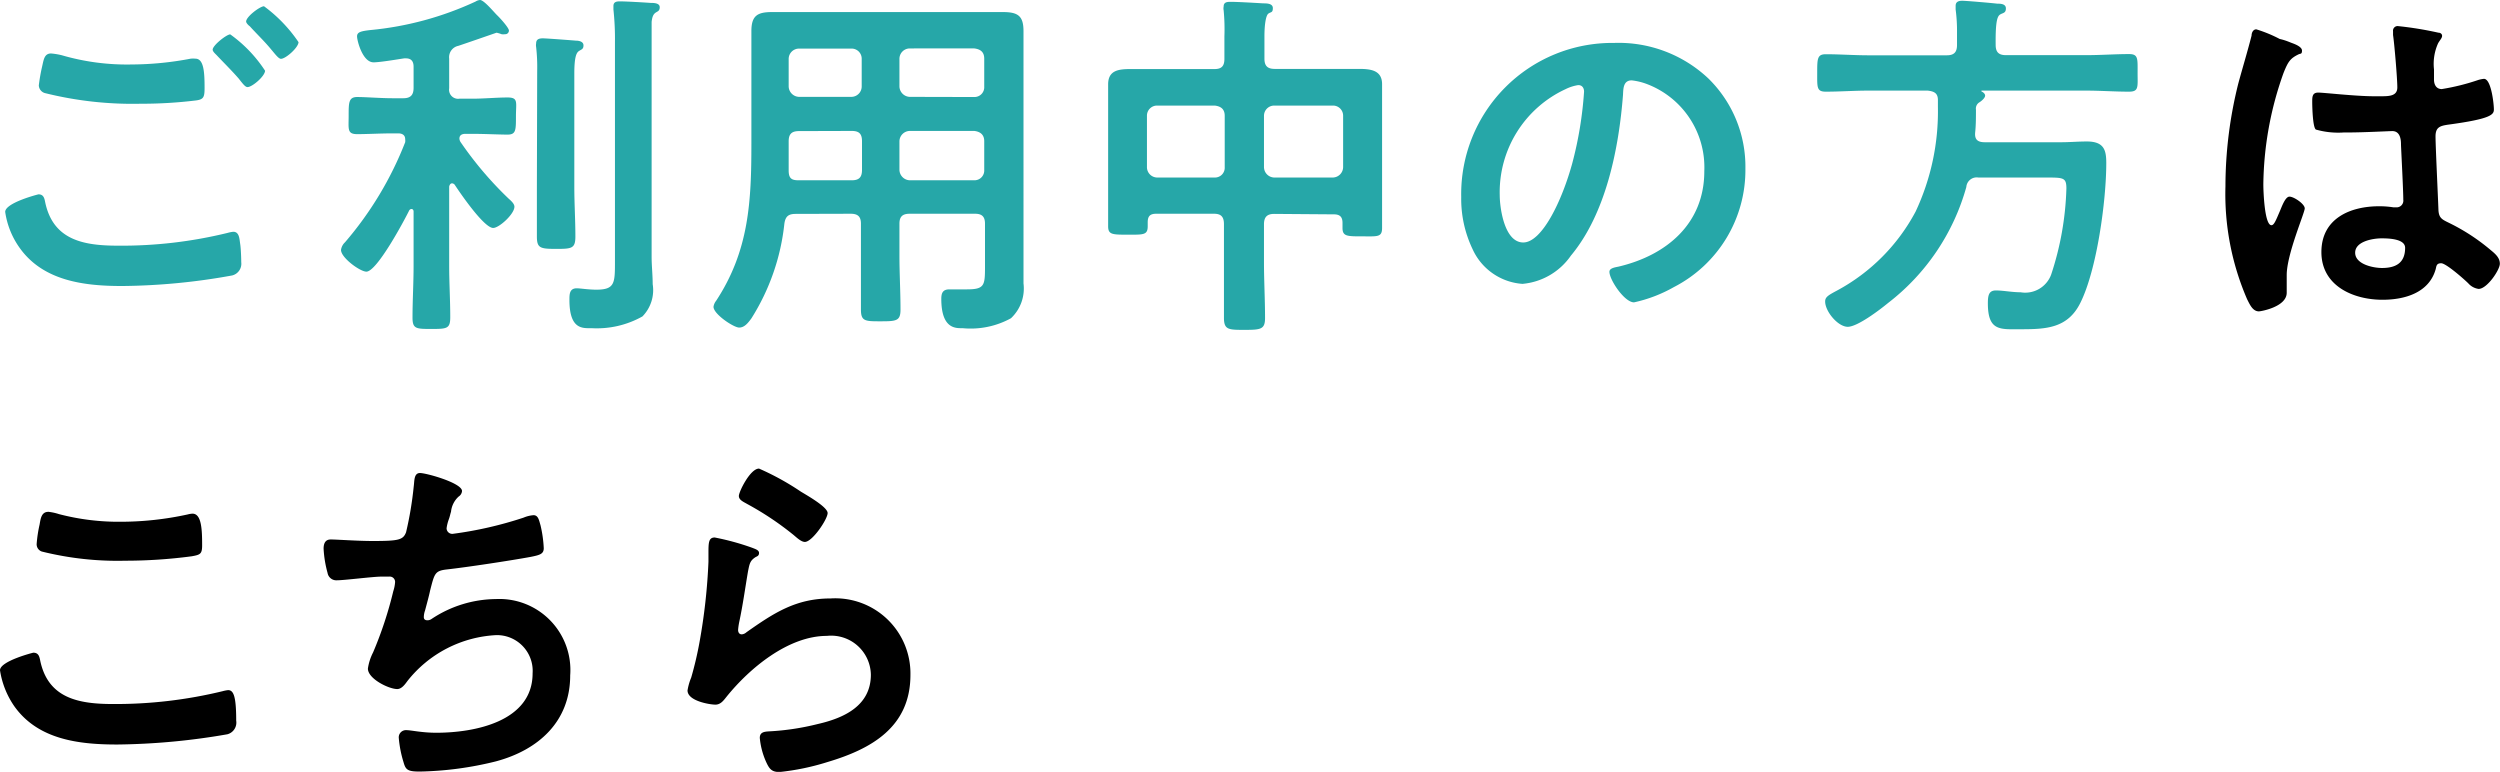
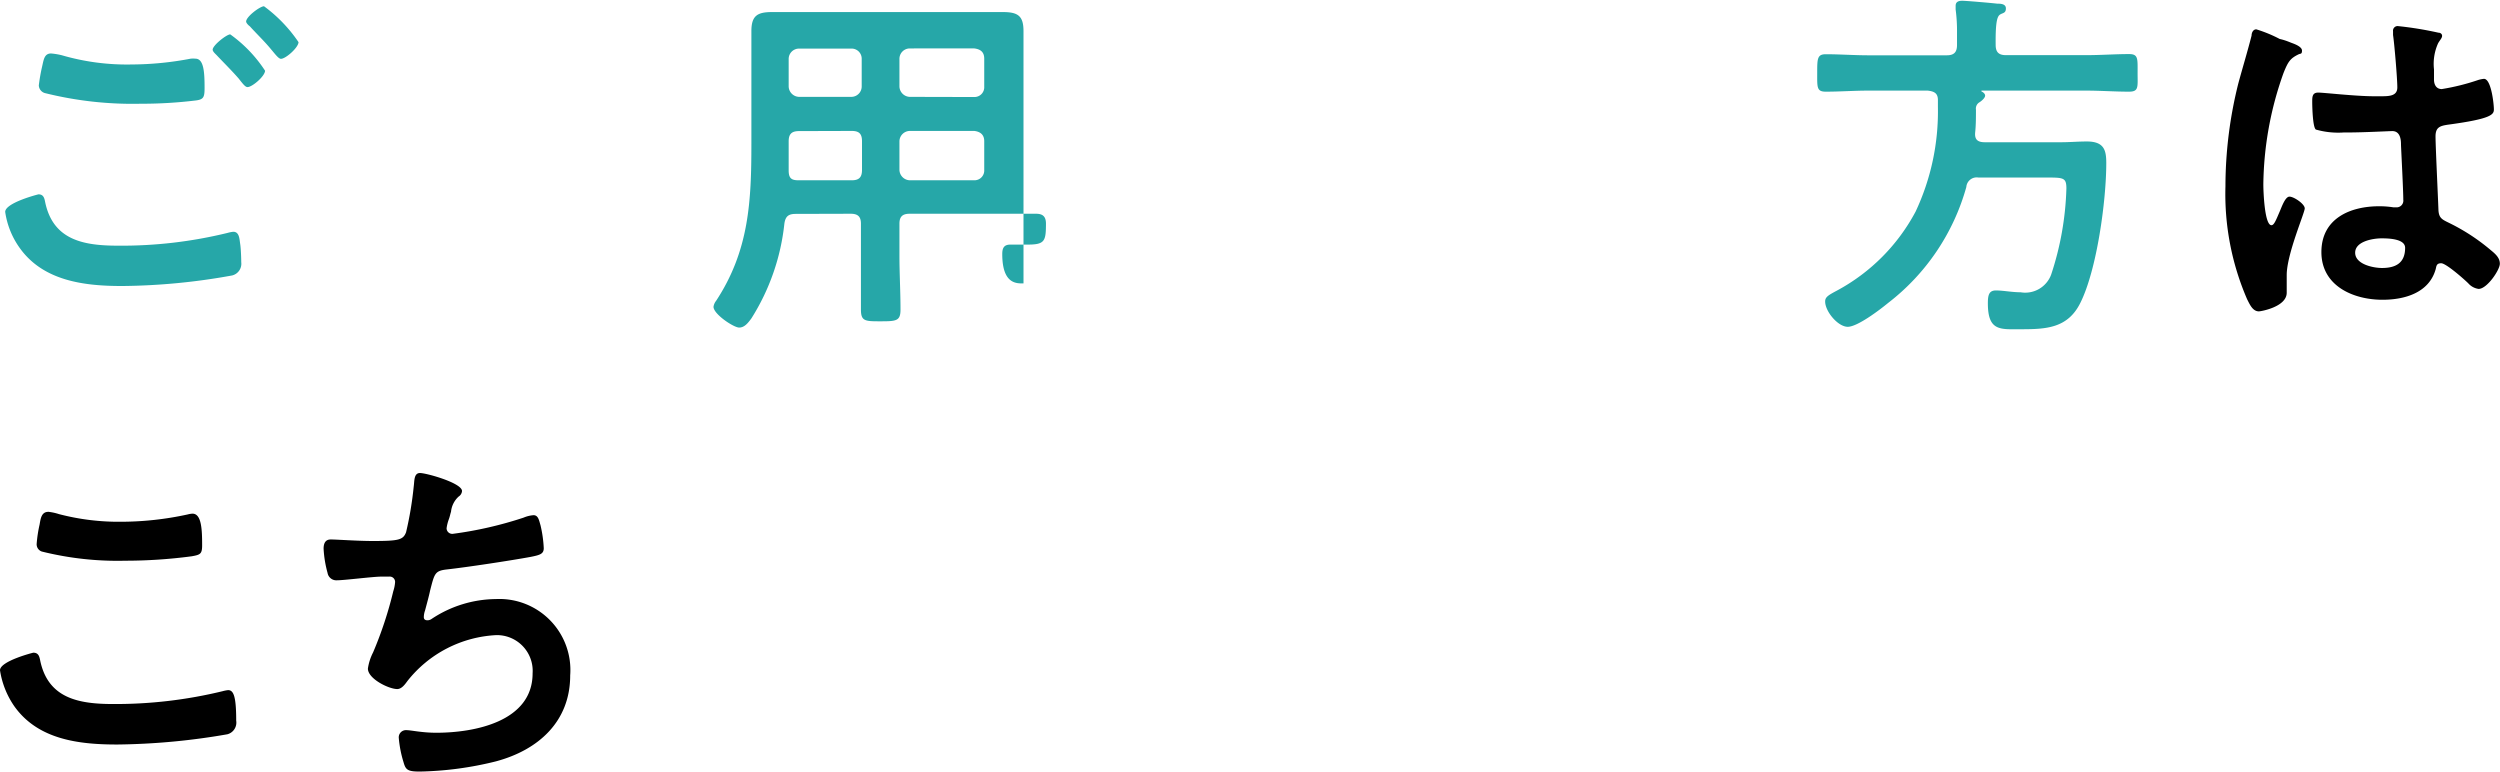
<svg xmlns="http://www.w3.org/2000/svg" viewBox="0 0 163.63 50.52">
  <defs>
    <style>.cls-1{fill:#26a7a8;}</style>
  </defs>
  <g id="Layer_2" data-name="Layer 2">
    <g id="デザイン">
      <path class="cls-1" d="M2.52,12.72c.31,0,.38.22.43.48.51,2.52,2.52,2.88,4.78,2.88a29.12,29.12,0,0,0,7.18-.84,2.09,2.09,0,0,1,.36-.07c.4,0,.4.48.45.79s.07,1,.07,1.2a.79.79,0,0,1-.6.87,41.86,41.86,0,0,1-7.2.69c-2.49,0-5.18-.33-6.72-2.52a5.35,5.35,0,0,1-.93-2.33C.34,13.27,2.5,12.72,2.52,12.72Zm1.54-9.1a15.2,15.2,0,0,0,4.56.6,20.87,20.87,0,0,0,3.86-.38,1.67,1.67,0,0,1,.31,0c.55,0,.6.88.6,1.92,0,.6-.07.74-.53.81a29.28,29.28,0,0,1-3.64.22,23.72,23.72,0,0,1-6.29-.7.55.55,0,0,1-.39-.5,11.74,11.74,0,0,1,.22-1.25c.1-.43.14-.84.58-.84A4.36,4.36,0,0,1,4.06,3.62Zm13.29,1c0,.36-.84,1.08-1.15,1.08-.14,0-.29-.19-.57-.55-.46-.53-1-1.06-1.47-1.56-.07-.07-.24-.22-.24-.34,0-.28.91-1,1.15-1A8.88,8.88,0,0,1,17.35,4.63Zm2.19-1.87c0,.36-.84,1.1-1.15,1.1-.15,0-.36-.28-.63-.6-.45-.55-.93-1-1.41-1.53-.1-.07-.24-.22-.24-.31,0-.32.91-1,1.17-1A9.54,9.54,0,0,1,19.54,2.76Z" />
-       <path class="cls-1" d="M29.59,12c-.12,0-.17.12-.19.21V17.4c0,1.13.07,2.23.07,3.36,0,.75-.21.77-1.22.77s-1.25,0-1.25-.74c0-1.13.07-2.26.07-3.39V13.85c0-.1-.05-.17-.14-.17a.18.18,0,0,0-.15.1c-.33.67-2.11,4-2.8,4-.41,0-1.66-.91-1.66-1.42a.84.84,0,0,1,.26-.5,22.69,22.69,0,0,0,3.94-6.55.68.68,0,0,0,0-.2c0-.38-.38-.38-.45-.38H25.7c-.81,0-1.65.05-2.32.05s-.56-.34-.56-1.2,0-1.23.56-1.23,1.53.08,2.32.08h.7c.48,0,.67-.22.67-.68V4.37c0-.34-.14-.55-.5-.55h-.12c-.46.07-1.59.26-2,.26-.72,0-1.08-1.42-1.08-1.7s.26-.34.84-.41A21,21,0,0,0,31.13.1a.63.63,0,0,1,.29-.1c.26,0,.93.82,1.12,1s.77.82.77,1a.24.24,0,0,1-.26.24.82.82,0,0,1-.22,0,2.07,2.07,0,0,0-.33-.1S30.31,2.9,30,3a.76.76,0,0,0-.6.84V5.78a.59.59,0,0,0,.67.68h.82c.79,0,1.61-.08,2.33-.08s.55.32.55,1.23,0,1.2-.55,1.2-1.52-.05-2.33-.05h-.43c-.2,0-.39.07-.39.31a.47.47,0,0,0,.07.22A23.46,23.46,0,0,0,33.29,13c.17.15.38.34.38.53,0,.48-1,1.39-1.39,1.39-.6,0-2.16-2.28-2.52-2.83A.24.24,0,0,0,29.59,12Zm5.57-7.35a11.56,11.56,0,0,0-.07-1.58.64.64,0,0,1,0-.22c0-.29.2-.34.44-.34s1.8.12,2.16.15c.19,0,.5.05.5.31s-.14.26-.31.38-.29.44-.29,1.47v7.42c0,1.08.07,2.16.07,3.24,0,.79-.24.81-1.27.81s-1.25-.05-1.25-.81c0-1.08,0-2.16,0-3.24Zm5.09-1.9a17.91,17.91,0,0,0-.1-2.13c0-.07,0-.15,0-.22,0-.29.22-.31.43-.31.41,0,1.59.07,2,.1.19,0,.6,0,.6.28s-.17.27-.31.39-.19.31-.22.57c0,.63,0,1.49,0,2.14V16.8c0,.6.07,1.2.07,1.8a2.46,2.46,0,0,1-.67,2.11,6.09,6.09,0,0,1-3.34.77c-.57,0-1.44.1-1.44-1.85,0-.36,0-.76.48-.76.22,0,.77.09,1.28.09,1.24,0,1.22-.45,1.22-1.92Z" />
-       <path class="cls-1" d="M52.08,14c-.46,0-.67.15-.74.63a14.47,14.47,0,0,1-2.16,6.21c-.2.27-.44.6-.8.6s-1.68-.88-1.68-1.36a.81.81,0,0,1,.17-.39c2.16-3.29,2.31-6.5,2.31-10.3V4.32c0-.77,0-1.51,0-2.28,0-1,.38-1.25,1.34-1.25.7,0,1.37,0,2.07,0h11c.69,0,1.39,0,2.06,0,1,0,1.34.27,1.34,1.25,0,.77,0,1.51,0,2.28V16.73c0,.6,0,1.22,0,1.82a2.67,2.67,0,0,1-.82,2.28,5.48,5.48,0,0,1-3.17.65c-.43,0-1.39.07-1.39-1.92,0-.38.1-.62.53-.62s.74,0,1.13,0c1.15,0,1.2-.24,1.2-1.44V14.64c0-.45-.19-.65-.65-.65H59.54c-.48,0-.67.2-.67.65v2.09c0,1.18.07,2.35.07,3.53,0,.74-.26.77-1.29.77s-1.3,0-1.3-.77c0-1.18,0-2.35,0-3.53V14.64c0-.45-.19-.65-.67-.65Zm.22-5.42c-.48,0-.68.19-.68.67v.29c0,.53,0,1.08,0,1.61s.19.65.65.65h3.48c.48,0,.67-.2.67-.68V9.24c0-.48-.19-.67-.67-.67Zm4.1-4.73a.66.66,0,0,0-.67-.67H52.3a.68.68,0,0,0-.68.67V5.66a.7.7,0,0,0,.68.68h3.43a.68.68,0,0,0,.67-.68Zm7.37,2.5a.64.64,0,0,0,.65-.68V3.84c0-.43-.24-.62-.65-.67H59.54a.68.68,0,0,0-.67.67V5.66a.7.7,0,0,0,.67.68Zm-4.9,4.77a.7.7,0,0,0,.67.68h4.23a.64.64,0,0,0,.65-.68V9.24c0-.41-.24-.62-.65-.67H59.54a.69.69,0,0,0-.67.67Z" />
-       <path class="cls-1" d="M83.4,14c-.46,0-.67.2-.67.68v2.47c0,1.22.07,2.45.07,3.67,0,.74-.29.77-1.34.77s-1.35,0-1.35-.79c0-1.2,0-2.43,0-3.65V14.67c0-.48-.19-.68-.65-.68H75.67c-.43,0-.55.2-.55.56v.26c0,.58-.29.55-1.3.55s-1.29,0-1.29-.55,0-1.22,0-1.85V7.06c0-.51,0-1,0-1.54,0-.94.72-1,1.49-1l2.18,0h3.29c.46,0,.65-.19.65-.67V2.38A13,13,0,0,0,80.09.67a.58.58,0,0,1,0-.24c0-.29.22-.31.46-.31.46,0,1.63.07,2.14.1.21,0,.62,0,.62.31s-.12.24-.29.36-.26.74-.26,1.49V3.84c0,.48.21.67.67.67h3.36l2.16,0c.77,0,1.51.09,1.51,1,0,.53,0,1,0,1.54v6c0,.62,0,1.25,0,1.87s-.31.55-1.3.55-1.29,0-1.29-.55v-.33c0-.39-.17-.56-.56-.56ZM80.16,7.58c0-.43-.24-.62-.65-.67H75.74a.66.66,0,0,0-.67.67v3.36a.68.68,0,0,0,.67.68h3.77a.64.64,0,0,0,.65-.68Zm7.75,0a.66.66,0,0,0-.67-.67H83.4a.67.67,0,0,0-.67.67v3.36a.69.69,0,0,0,.67.68h3.84a.69.69,0,0,0,.67-.68Z" />
-       <path class="cls-1" d="M111.82,5.14a8.08,8.08,0,0,1,2.42,5.9,8.61,8.61,0,0,1-4.68,7.75,9.29,9.29,0,0,1-2.61,1c-.63,0-1.61-1.48-1.61-2,0-.24.36-.29.6-.34,3.14-.74,5.61-2.81,5.61-6.24a5.83,5.83,0,0,0-3.84-5.74,4.14,4.14,0,0,0-.91-.21c-.55,0-.55.53-.57.93-.27,3.51-1.11,7.78-3.41,10.54a4.32,4.32,0,0,1-3.17,1.85,3.88,3.88,0,0,1-3.27-2.28,7.62,7.62,0,0,1-.74-3.41,9.89,9.89,0,0,1,10-10.08A8.56,8.56,0,0,1,111.82,5.14Zm-9.34.69a7.43,7.43,0,0,0-4.32,6.92c0,.88.31,3.12,1.54,3.12s2.54-2.74,3.21-5.19A24.57,24.57,0,0,0,103.68,6c0-.24-.12-.43-.38-.43A2.79,2.79,0,0,0,102.48,5.83Z" />
+       <path class="cls-1" d="M52.08,14c-.46,0-.67.15-.74.63a14.47,14.47,0,0,1-2.16,6.21c-.2.27-.44.6-.8.6s-1.68-.88-1.68-1.36a.81.81,0,0,1,.17-.39c2.16-3.29,2.31-6.5,2.31-10.3V4.32c0-.77,0-1.51,0-2.28,0-1,.38-1.25,1.34-1.25.7,0,1.37,0,2.07,0h11c.69,0,1.39,0,2.06,0,1,0,1.34.27,1.34,1.25,0,.77,0,1.51,0,2.28V16.73c0,.6,0,1.22,0,1.82c-.43,0-1.39.07-1.39-1.92,0-.38.1-.62.53-.62s.74,0,1.13,0c1.15,0,1.2-.24,1.2-1.44V14.64c0-.45-.19-.65-.65-.65H59.54c-.48,0-.67.2-.67.65v2.09c0,1.18.07,2.35.07,3.53,0,.74-.26.77-1.29.77s-1.3,0-1.3-.77c0-1.18,0-2.35,0-3.53V14.64c0-.45-.19-.65-.67-.65Zm.22-5.42c-.48,0-.68.19-.68.67v.29c0,.53,0,1.08,0,1.61s.19.65.65.65h3.48c.48,0,.67-.2.67-.68V9.24c0-.48-.19-.67-.67-.67Zm4.1-4.73a.66.66,0,0,0-.67-.67H52.3a.68.68,0,0,0-.68.67V5.66a.7.7,0,0,0,.68.68h3.43a.68.68,0,0,0,.67-.68Zm7.37,2.5a.64.64,0,0,0,.65-.68V3.84c0-.43-.24-.62-.65-.67H59.54a.68.68,0,0,0-.67.67V5.66a.7.7,0,0,0,.67.68Zm-4.9,4.77a.7.7,0,0,0,.67.68h4.23a.64.64,0,0,0,.65-.68V9.24c0-.41-.24-.62-.65-.67H59.54a.69.69,0,0,0-.67.67Z" />
      <path class="cls-1" d="M127.42,3.62c.48,0,.67-.21.67-.67V2.11A10.46,10.46,0,0,0,128,.62V.38c0-.26.19-.33.43-.33s1.88.14,2.29.19c.19,0,.57,0,.57.31s-.19.29-.36.39-.33.31-.31,2c0,.46.19.67.67.67h5.23c1,0,1.9-.07,2.84-.07.6,0,.55.31.55,1.23S140,6,139.35,6c-.94,0-1.88-.07-2.84-.07h-6.79c-.05,0-.05.05,0,.07s.21.12.21.26-.21.34-.41.46a.48.48,0,0,0-.19.46c0,.48,0,1-.05,1.48s.17.65.63.65h5c.55,0,1.1-.05,1.68-.05,1.15,0,1.27.6,1.27,1.42,0,2.47-.62,7-1.7,9.15-.82,1.65-2.23,1.72-3.87,1.72-1.36,0-2.18.15-2.18-1.7,0-.53.07-.84.53-.84s1.05.12,1.61.12a1.81,1.81,0,0,0,2-1.15,19.62,19.62,0,0,0,1-5.64c0-.72-.19-.72-1.34-.72h-4.42a.68.68,0,0,0-.79.62,14.48,14.48,0,0,1-5.12,7.59c-.52.43-2,1.56-2.64,1.56s-1.48-1-1.48-1.66c0-.29.21-.41.79-.72a12.56,12.56,0,0,0,5.13-5.16A15.42,15.42,0,0,0,126.84,7V6.55c0-.45-.24-.57-.67-.62H122.3c-.93,0-1.87.07-2.8.07-.6,0-.56-.29-.56-1.22s0-1.23.56-1.23c.93,0,1.87.07,2.8.07Z" />
      <path d="M150.05,2.83c.19.07.62.24.62.48s-.09.19-.21.24c-.56.27-.7.48-1,1.23a22.27,22.27,0,0,0-1.32,7.29c0,.39.07,2.67.53,2.67.17,0,.29-.31.53-.87.12-.26.36-1,.65-1s1,.48,1,.77-1.18,3-1.18,4.36c0,.39,0,.77,0,1.16,0,.93-1.7,1.22-1.82,1.22-.41,0-.6-.46-.77-.79a17.3,17.3,0,0,1-1.42-7.39,27.76,27.76,0,0,1,.84-6.73c.27-1,.6-2.08.87-3.14,0-.17.09-.41.31-.41a8.91,8.91,0,0,1,1.53.63C149.62,2.64,149.9,2.78,150.05,2.83Zm9.55-.69c.12,0,.24.07.24.21s-.14.27-.26.48a3.26,3.26,0,0,0-.27,1.71v.67c0,.33.15.62.51.62a14.52,14.52,0,0,0,2.4-.6,2.09,2.09,0,0,1,.36-.07c.48,0,.65,1.66.65,2s-.17.62-3,1c-.53.08-.82.17-.82.77s.17,4.16.19,4.78.29.67.82.94A13.07,13.07,0,0,1,163,16.35c.29.24.62.5.62.91s-.84,1.65-1.39,1.65a1.09,1.09,0,0,1-.67-.36c-.26-.26-1.46-1.32-1.78-1.32s-.31.2-.36.39c-.43,1.53-2,2-3.48,2-1.92,0-4-.91-4-3.12s1.9-3,3.77-3a5.86,5.86,0,0,1,.94.07h.17a.44.44,0,0,0,.48-.5c0-.6-.12-2.88-.15-3.58,0-.24,0-.91-.57-.91-.19,0-1.9.09-2.86.09h-.31a5.34,5.34,0,0,1-1.83-.19c-.21-.14-.24-1.51-.24-1.82s0-.6.39-.6,2.42.24,3.67.24h.39c.57,0,1.12,0,1.12-.58s-.19-2.83-.28-3.43c0-.07,0-.17,0-.24a.3.3,0,0,1,.34-.34A22.66,22.66,0,0,1,159.6,2.14ZM155.88,15.6c-.55,0-1.73.19-1.73.94s1.16,1,1.76,1c.91,0,1.51-.34,1.51-1.32C157.42,15.63,156.34,15.6,155.88,15.6Z" />
      <path d="M2.18,42.72c.32,0,.39.22.44.46.5,2.54,2.54,2.9,4.8,2.9a29.68,29.68,0,0,0,7.15-.84,2.29,2.29,0,0,1,.36-.07c.36,0,.53.41.53,2a.79.79,0,0,1-.58.89,44.29,44.29,0,0,1-7.2.67c-2.5,0-5.18-.31-6.74-2.5A5.63,5.63,0,0,1,0,43.87C0,43.27,2.16,42.72,2.18,42.72Zm.41-8.38c.07-.4.12-.84.58-.84a3.41,3.41,0,0,1,.69.15,15.46,15.46,0,0,0,4.08.5,20.56,20.56,0,0,0,4.35-.48,1.44,1.44,0,0,1,.31-.05c.6,0,.63,1.08.63,2.07,0,.57-.12.62-.68.72a33.07,33.07,0,0,1-4.34.29,20.54,20.54,0,0,1-5.47-.6.5.5,0,0,1-.34-.51A8.64,8.64,0,0,1,2.59,34.34Z" />
      <path d="M30.24,32.14a.47.47,0,0,1-.22.36,1.55,1.55,0,0,0-.5,1c-.05.14-.07.29-.14.48a2.64,2.64,0,0,0-.15.6.37.37,0,0,0,.41.36,25.05,25.05,0,0,0,4.63-1.06,2.07,2.07,0,0,1,.65-.16c.31,0,.36.33.46.67a8.11,8.11,0,0,1,.21,1.49c0,.38-.26.45-.86.57-1.3.24-4.13.67-5.47.82-.8.09-.82.26-1.11,1.39-.07.34-.19.77-.33,1.3a1.31,1.31,0,0,0-.08.43q0,.21.24.21a.48.48,0,0,0,.27-.09,7.7,7.7,0,0,1,4.2-1.3,4.65,4.65,0,0,1,4.87,5c0,3-2.06,4.87-4.85,5.62a22.14,22.14,0,0,1-5,.67c-.8,0-.92-.12-1.06-.62a7.45,7.45,0,0,1-.31-1.59.47.47,0,0,1,.5-.5c.31,0,1,.17,1.95.17,2.49,0,6.31-.72,6.31-3.89a2.34,2.34,0,0,0-2.38-2.5,7.91,7.91,0,0,0-5.81,3c-.16.22-.38.53-.67.53-.55,0-1.92-.67-1.92-1.34a3.37,3.37,0,0,1,.34-1.06,25.2,25.2,0,0,0,1.32-4,2.46,2.46,0,0,0,.12-.6.35.35,0,0,0-.39-.36l-.5,0c-.55,0-2.42.24-2.9.24a.58.58,0,0,1-.63-.48,7.33,7.33,0,0,1-.26-1.59c0-.62.38-.6.5-.6.34,0,1.75.1,2.71.1,1.71,0,2-.07,2.19-.58a23,23,0,0,0,.5-3c.05-.34,0-.87.41-.87S30.24,31.61,30.24,32.14Z" />
-       <path d="M49.25,35.86c.17.07.43.14.43.33s-.12.22-.22.27c-.38.24-.4.45-.5.93-.19,1.11-.34,2.23-.58,3.34a4.29,4.29,0,0,0-.07.5c0,.15.07.29.24.29a.52.52,0,0,0,.31-.14c1.78-1.25,3.22-2.21,5.5-2.21a4.92,4.92,0,0,1,5.23,5c0,3.41-2.54,4.85-5.44,5.71a15.85,15.85,0,0,1-3.13.65c-.52,0-.67-.21-.88-.67a4.93,4.93,0,0,1-.41-1.56c0-.38.29-.41.6-.43a16.51,16.51,0,0,0,3.19-.48C55.23,47,57,46.2,57,44.16a2.6,2.6,0,0,0-2.88-2.54c-2.52,0-5.06,2.11-6.58,4-.19.24-.38.5-.72.5S45,45.89,45,45.19a3.79,3.79,0,0,1,.24-.84A22.93,22.93,0,0,0,45.79,42a38.38,38.38,0,0,0,.58-5.23c0-.19,0-.36,0-.53,0-.7,0-1.06.41-1.06A16.44,16.44,0,0,1,49.25,35.86Zm.43-5.19a17.25,17.25,0,0,1,2.74,1.51c.36.22,1.75,1,1.75,1.4s-1,1.89-1.49,1.89c-.26,0-.58-.33-.77-.48a19.75,19.75,0,0,0-3-2c-.24-.14-.55-.26-.55-.53S49.1,30.67,49.68,30.67Z" />
    </g>
  </g>
</svg>